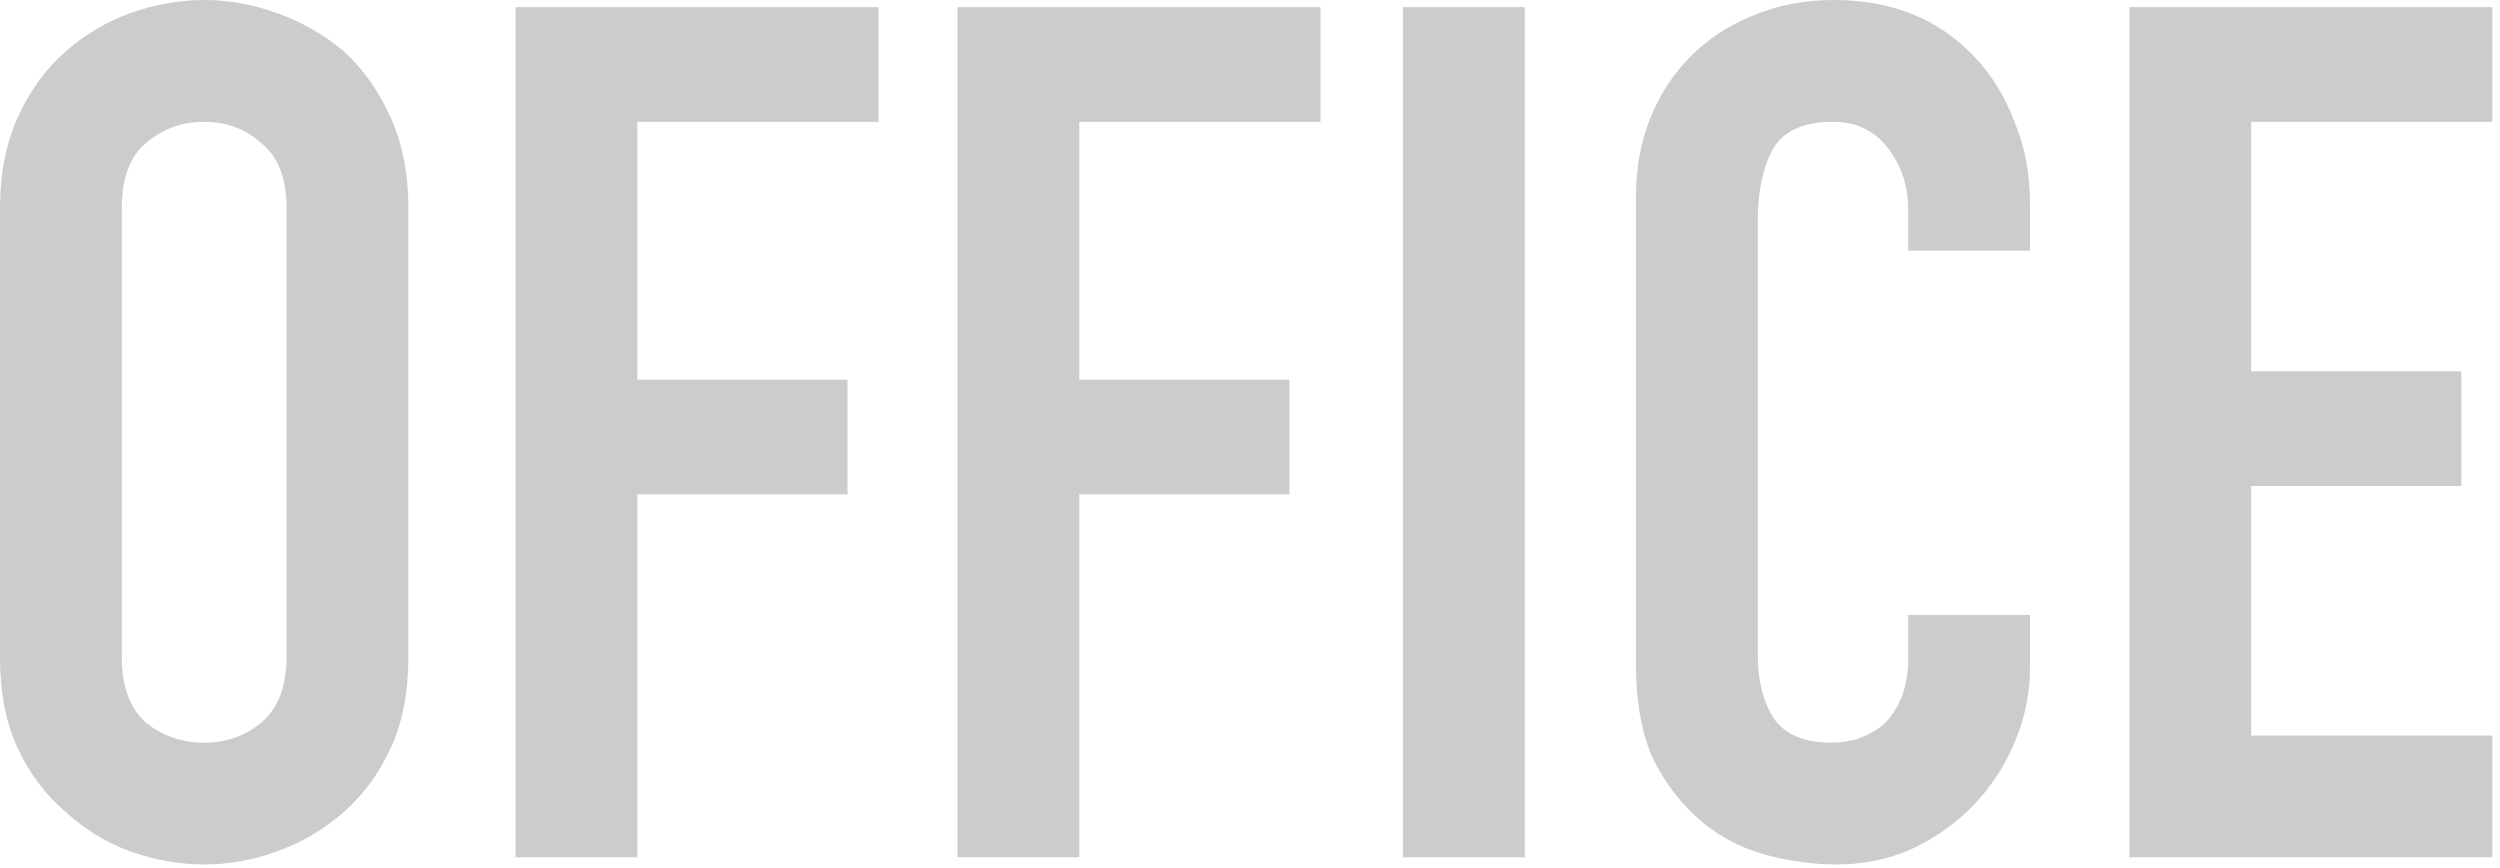
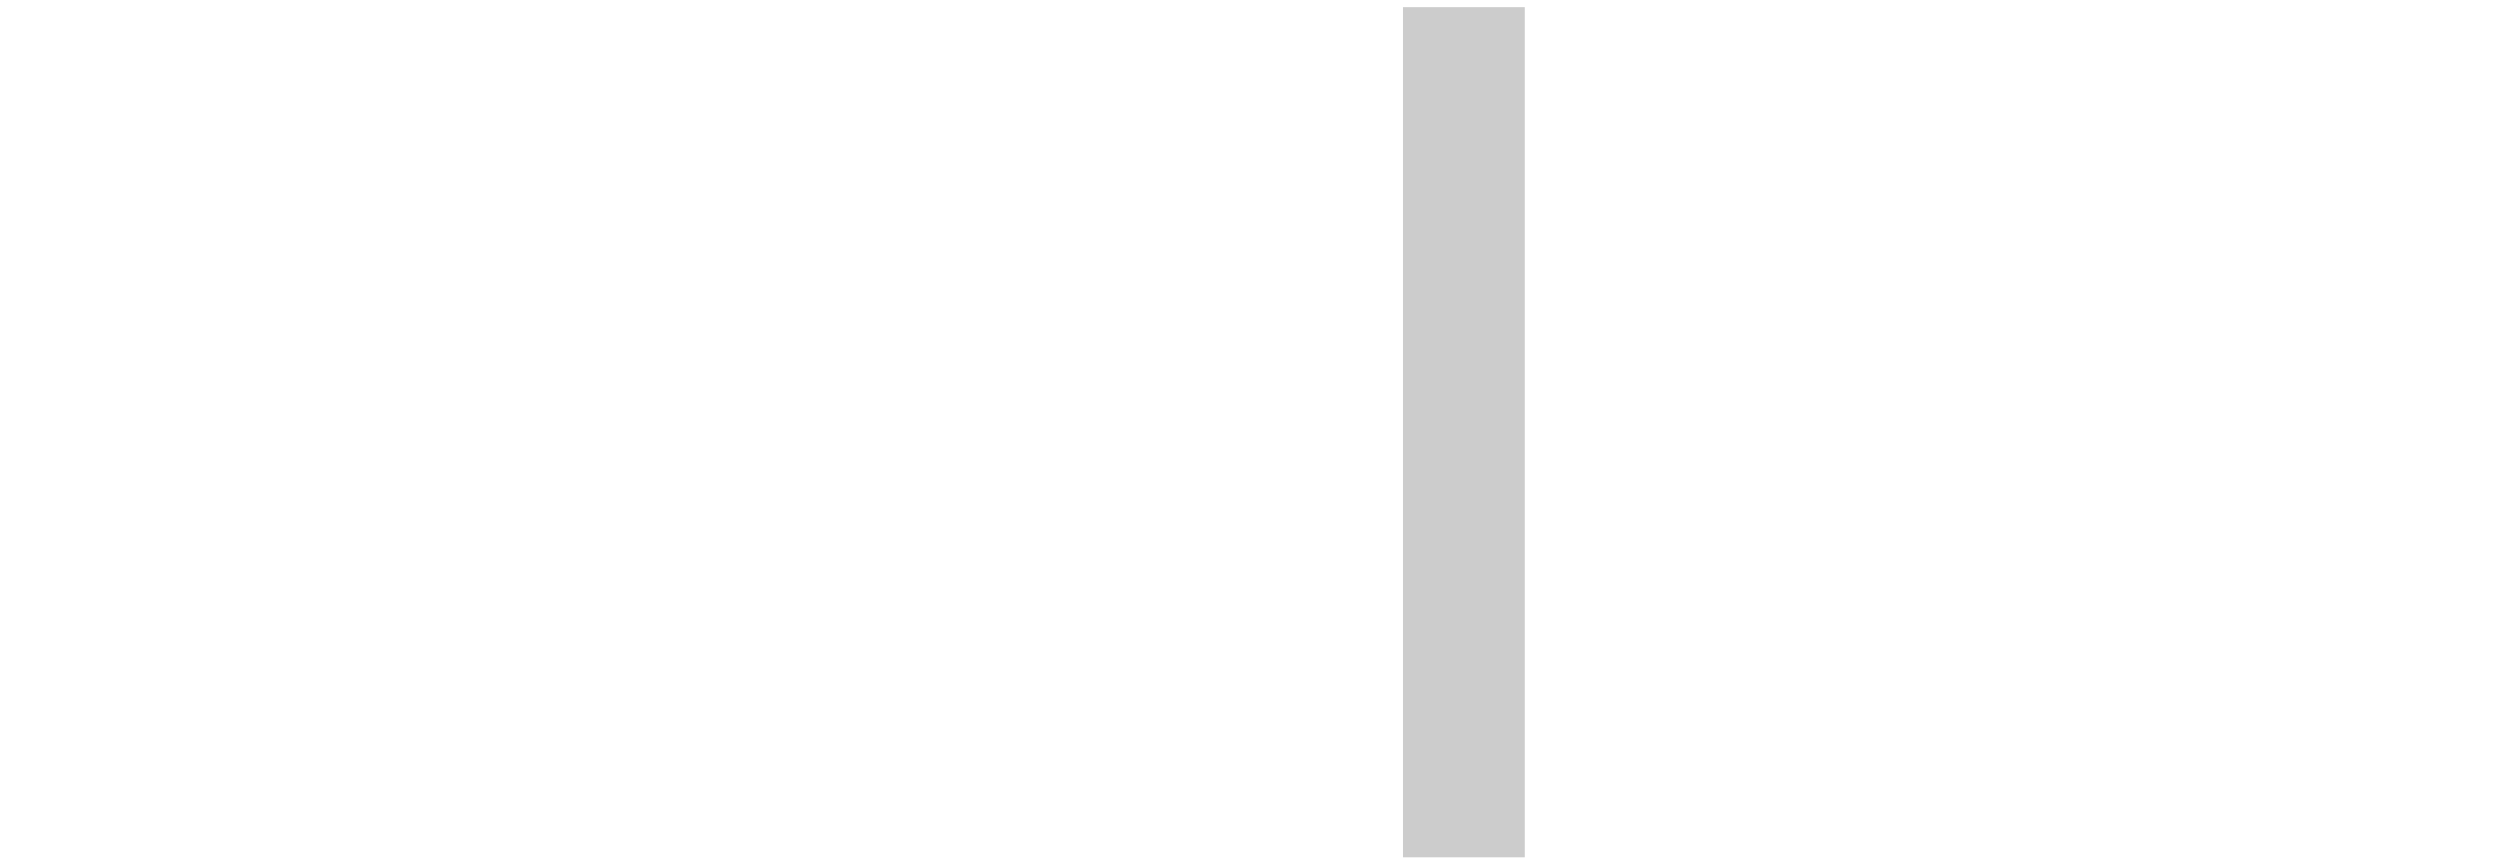
<svg xmlns="http://www.w3.org/2000/svg" width="268" height="93" viewBox="0 0 268 93" fill="none">
-   <path d="M228.268 91.904L228.268 0.768L267.18 0.768V13.056L241.324 13.056V39.808L263.852 39.808V52.096L241.324 52.096V78.848H267.18V91.904H228.268Z" fill="#CCCCCC" />
-   <path d="M217.615 65.92V71.552C217.615 74.368 217.06 77.056 215.951 79.616C214.927 82.091 213.476 84.309 211.599 86.272C209.722 88.235 207.503 89.813 204.943 91.008C202.468 92.117 199.78 92.672 196.879 92.672C194.404 92.672 191.887 92.331 189.327 91.648C186.767 90.965 184.463 89.771 182.415 88.064C180.367 86.357 178.66 84.181 177.295 81.536C176.015 78.805 175.375 75.349 175.375 71.168V20.992C175.375 18.005 175.887 15.232 176.911 12.672C177.935 10.112 179.386 7.893 181.263 6.016C183.14 4.139 185.359 2.688 187.919 1.664C190.564 0.555 193.466 0 196.623 0C202.767 0 207.759 2.005 211.599 6.016C213.476 7.979 214.927 10.325 215.951 13.056C217.06 15.701 217.615 18.603 217.615 21.76V26.88L204.559 26.88V22.528C204.559 19.968 203.834 17.749 202.383 15.872C200.932 13.995 198.97 13.056 196.495 13.056C193.252 13.056 191.076 14.08 189.967 16.128C188.943 18.091 188.431 20.608 188.431 23.68V70.272C188.431 72.917 188.986 75.136 190.095 76.928C191.29 78.72 193.38 79.616 196.367 79.616C197.22 79.616 198.116 79.488 199.055 79.232C200.079 78.891 201.018 78.379 201.871 77.696C202.639 77.013 203.279 76.075 203.791 74.88C204.303 73.685 204.559 72.192 204.559 70.4V65.92H217.615Z" fill="#CCCCCC" />
  <path d="M150.4 91.904L150.4 0.768L163.456 0.768V91.904H150.4Z" fill="#CCCCCC" />
-   <path d="M102.643 91.904L102.643 0.768L141.555 0.768V13.056L115.699 13.056V40.704L138.227 40.704V52.992L115.699 52.992V91.904H102.643Z" fill="#CCCCCC" />
-   <path d="M55.268 91.904L55.268 0.768L94.18 0.768V13.056L68.324 13.056V40.704L90.852 40.704V52.992L68.324 52.992V91.904H55.268Z" fill="#CCCCCC" />
-   <path d="M0 22.272C0 18.603 0.64 15.36 1.92 12.544C3.2 9.728 4.907 7.381 7.04 5.504C9.088 3.712 11.392 2.347 13.952 1.408C16.597 0.469 19.243 0 21.888 0C24.533 0 27.136 0.469 29.696 1.408C32.341 2.347 34.731 3.712 36.864 5.504C38.912 7.381 40.576 9.728 41.856 12.544C43.136 15.36 43.776 18.603 43.776 22.272L43.776 70.4C43.776 74.24 43.136 77.525 41.856 80.256C40.576 82.987 38.912 85.248 36.864 87.04C34.731 88.917 32.341 90.325 29.696 91.264C27.136 92.203 24.533 92.672 21.888 92.672C19.243 92.672 16.597 92.203 13.952 91.264C11.392 90.325 9.088 88.917 7.04 87.04C4.907 85.248 3.2 82.987 1.92 80.256C0.64 77.525 0 74.24 0 70.4L0 22.272ZM13.056 70.4C13.056 73.557 13.909 75.904 15.616 77.44C17.408 78.891 19.499 79.616 21.888 79.616C24.277 79.616 26.325 78.891 28.032 77.44C29.824 75.904 30.72 73.557 30.72 70.4L30.72 22.272C30.72 19.115 29.824 16.811 28.032 15.36C26.325 13.824 24.277 13.056 21.888 13.056C19.499 13.056 17.408 13.824 15.616 15.36C13.909 16.811 13.056 19.115 13.056 22.272L13.056 70.4Z" fill="#CCCCCC" />
</svg>